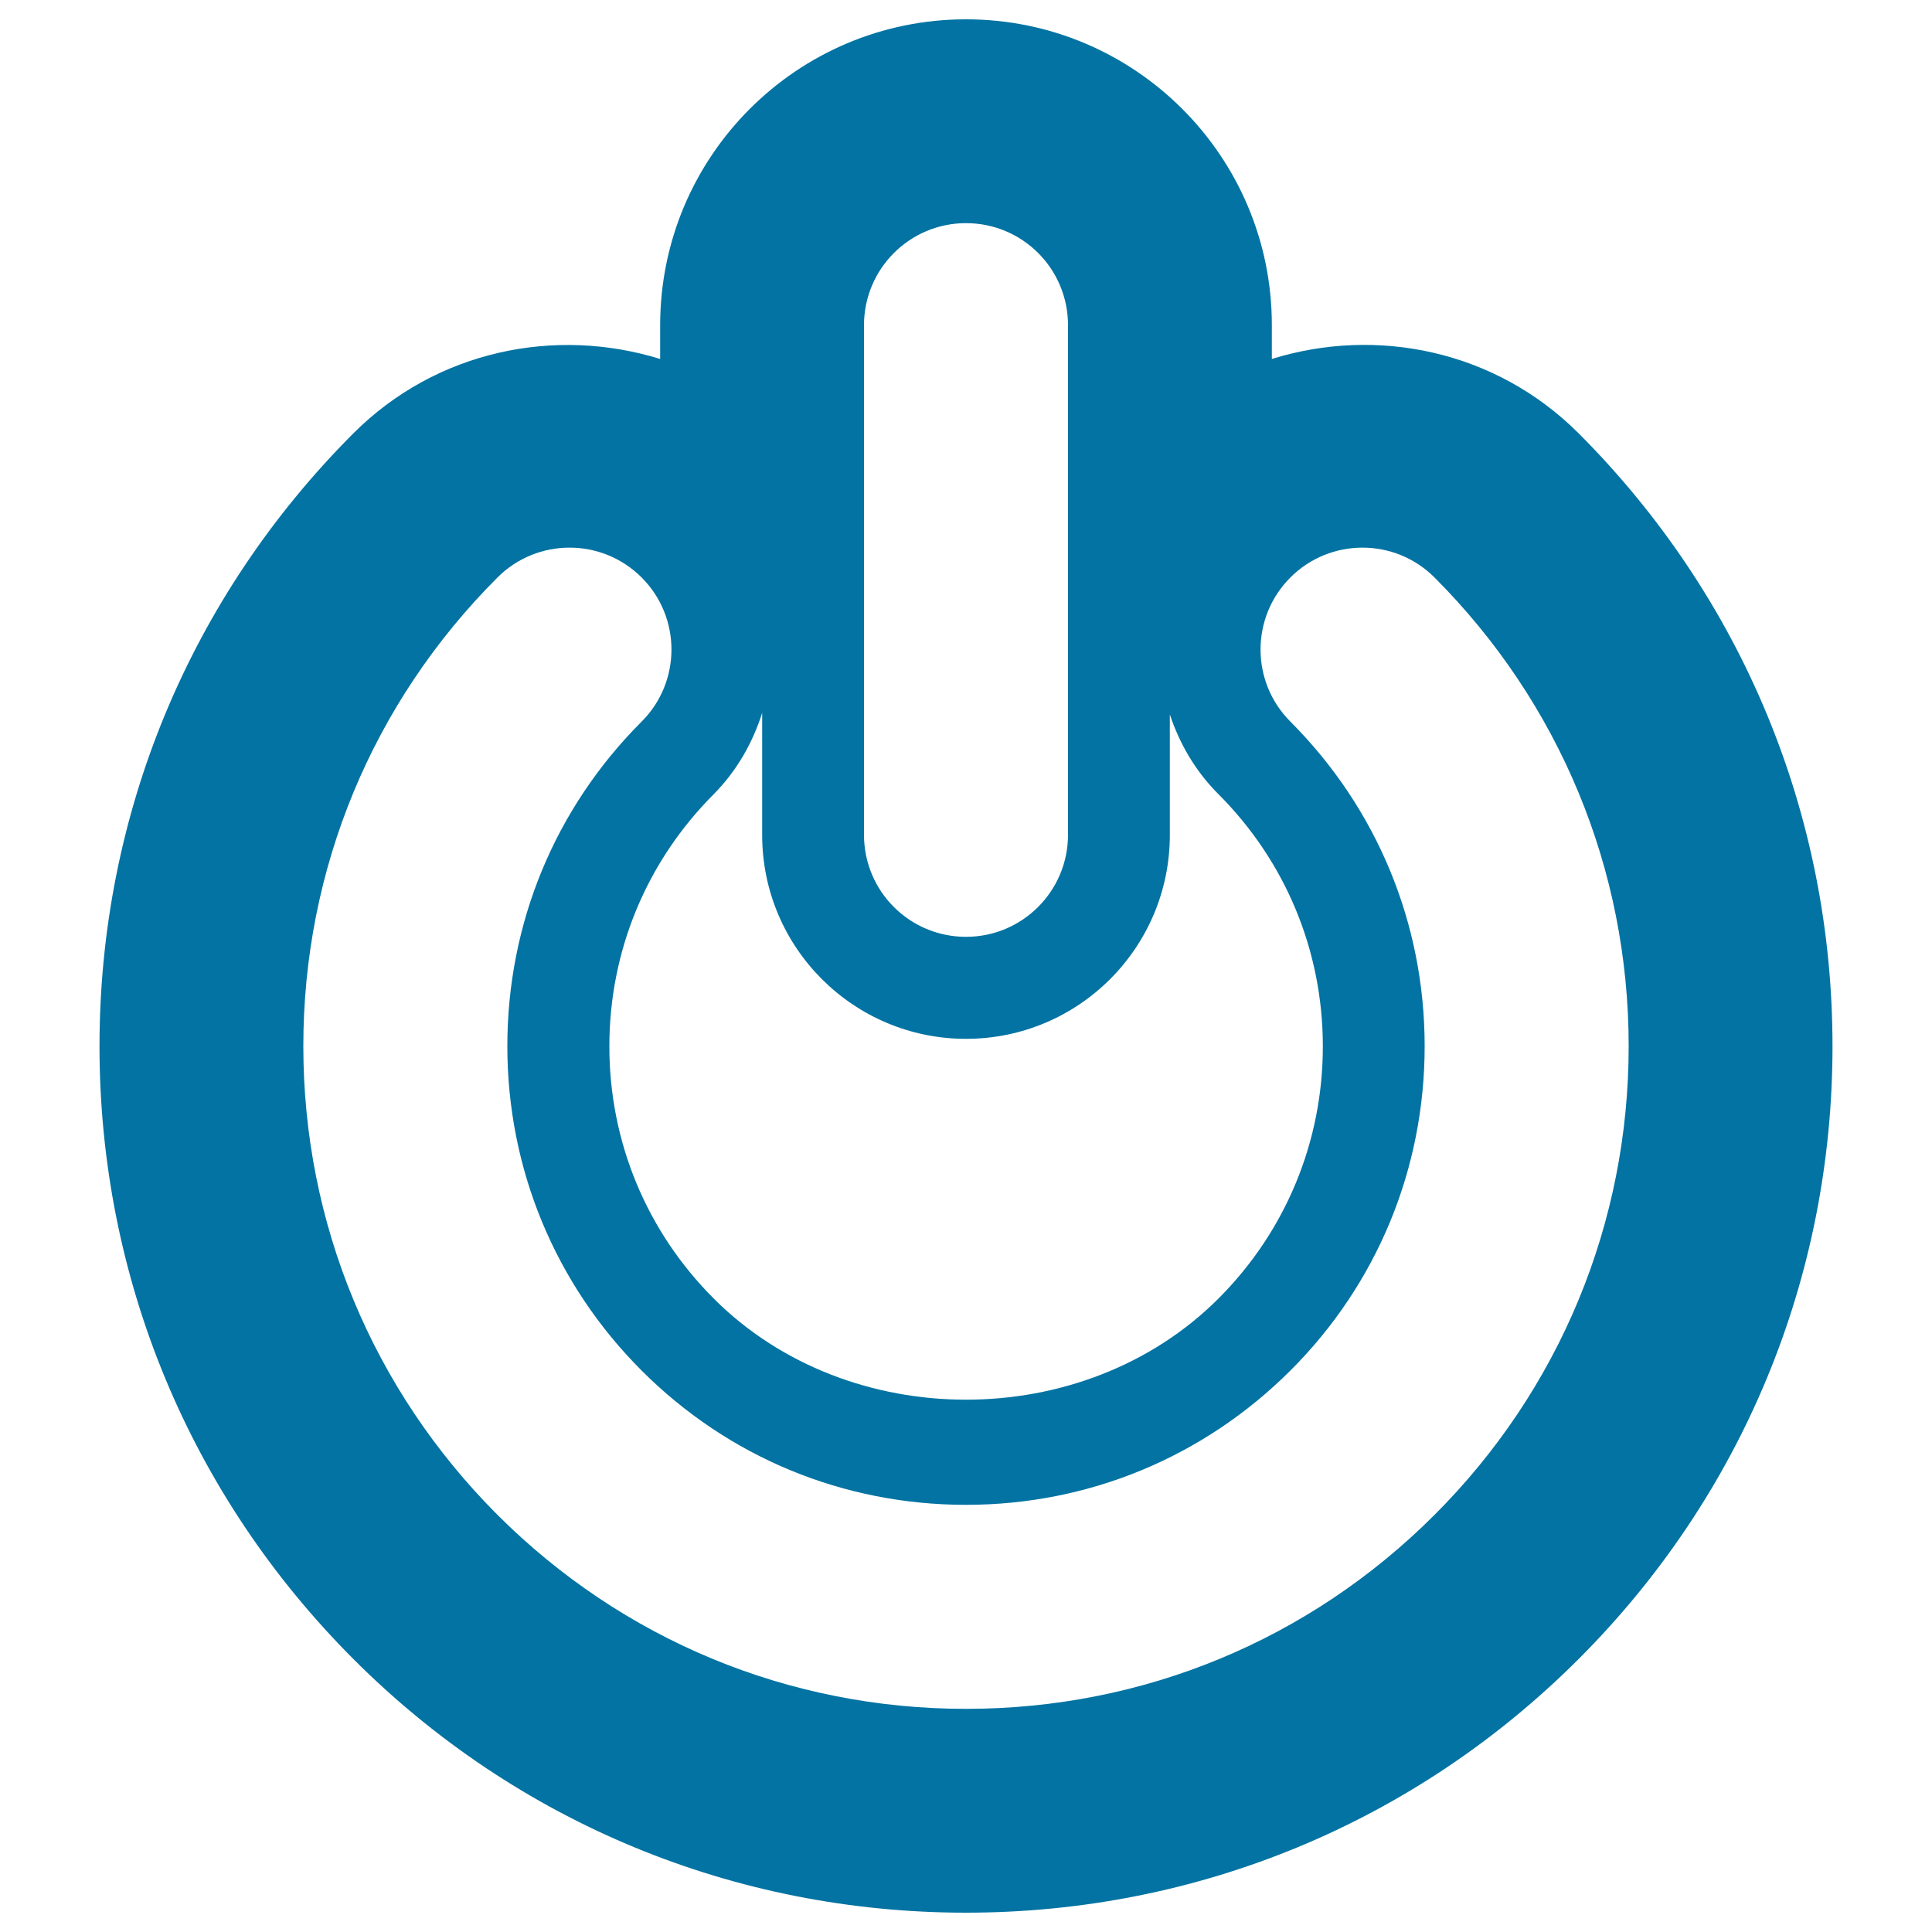
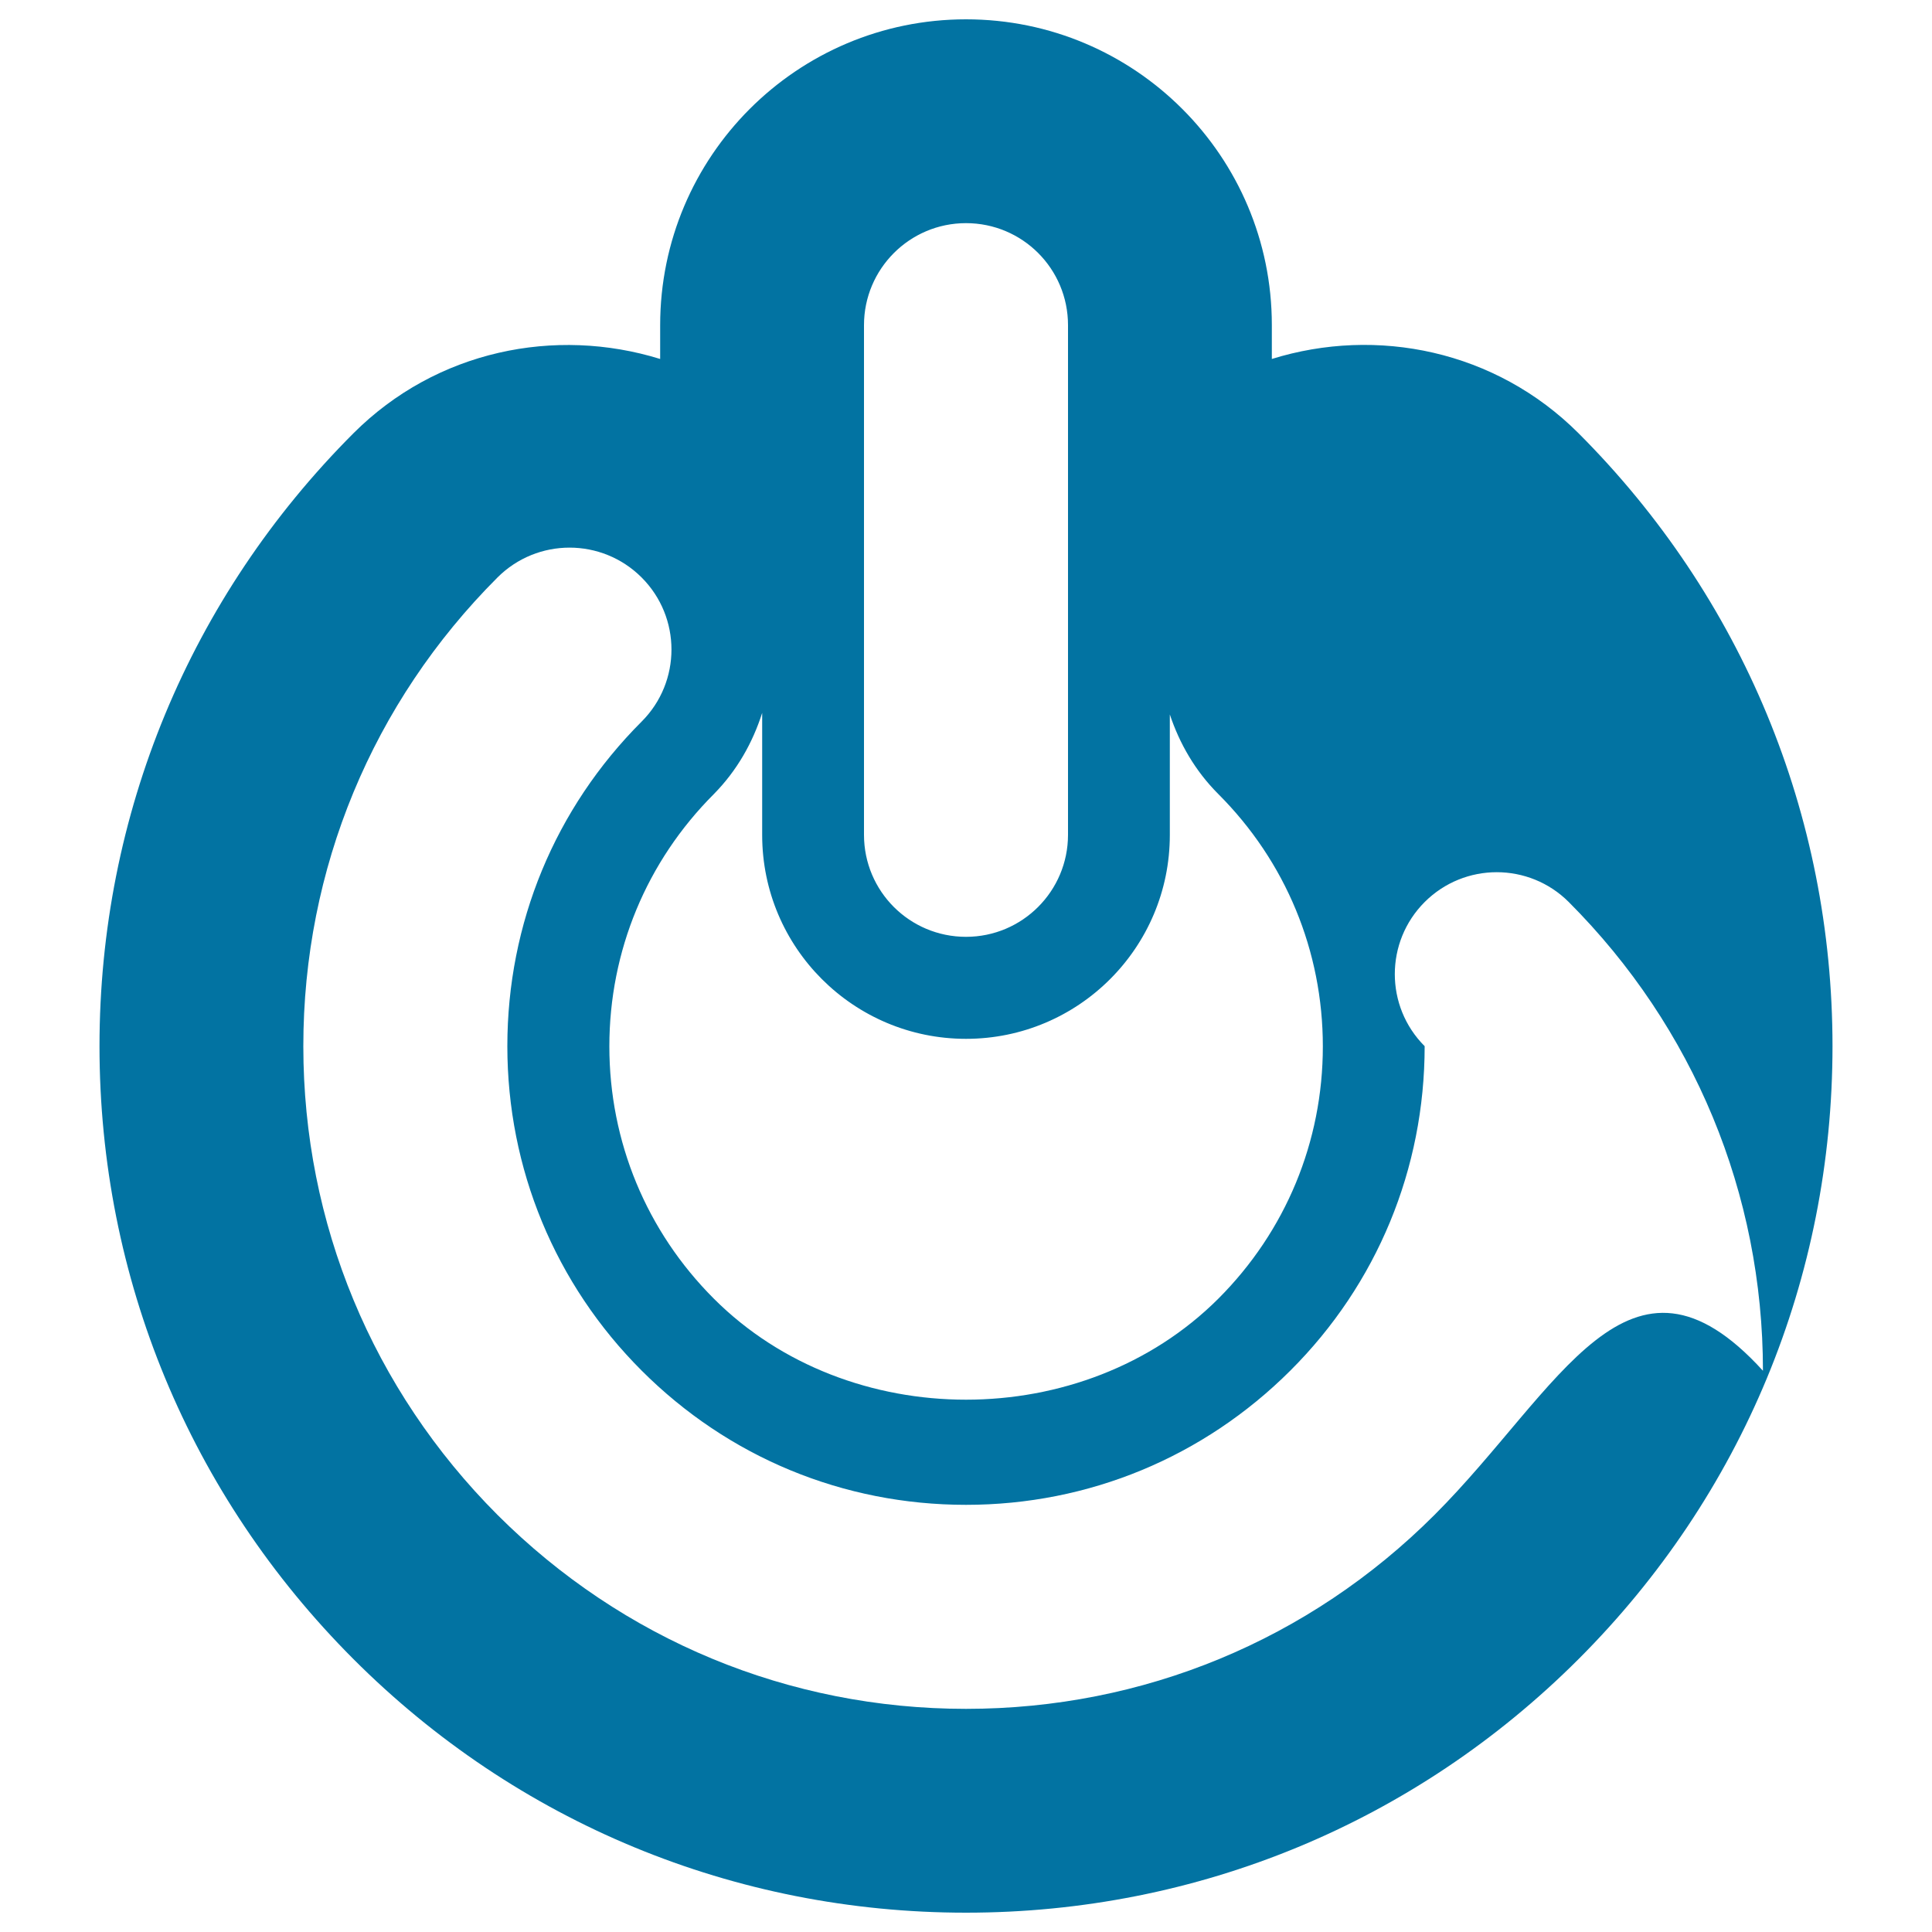
<svg xmlns="http://www.w3.org/2000/svg" viewBox="0 0 1000 1000" style="fill:#0273a2">
  <title>Power outline SVG icon</title>
  <g>
-     <path d="M817.1,224.3c-43-43-104.5-55.4-158.8-38.5v-17.6C658.3,80.9,587.4,10,500,10c-87.4,0-158.3,70.9-158.3,158.3v17.5c-54.3-16.8-115.8-4.5-158.8,38.5C98.2,309.1,51.5,421.7,51.5,541.5c0,119.8,46.7,232.4,131.4,317.2C267.5,943.4,380.2,990,500,990c119.8,0,232.4-46.6,317.1-131.3s131.4-197.3,131.4-317.2C948.5,421.7,901.8,309.1,817.1,224.3L817.1,224.3z M447.2,168.3c0-29.1,23.6-52.8,52.8-52.8s52.8,23.6,52.8,52.8v263.8c0,29.1-23.6,52.8-52.8,52.8s-52.8-23.6-52.8-52.8V168.3z M394.5,369v63.2c0,58.3,47.3,105.5,105.5,105.5c58.3,0,105.5-47.3,105.5-105.5v-62.4c5,15,13.1,29.2,25.1,41.2c34.9,34.9,54.1,81.3,54.1,130.6c0,49.3-19.2,95.7-54.1,130.6c-69.8,69.7-191.4,69.7-261.1,0c-34.9-34.9-54.1-81.3-54.1-130.6c0-49.3,19.2-95.7,54.1-130.6C381.6,398.7,389.6,384.3,394.5,369z M742.5,784.1C677.7,848.9,591.7,884.5,500,884.5c-91.7,0-177.7-35.7-242.5-100.4C192.8,719.3,157,633.2,157,541.5c0-91.7,35.7-177.8,100.5-242.6c20.6-20.6,54-20.6,74.6,0s20.6,54,0,74.6c-44.9,44.9-69.5,104.5-69.5,168c0,63.4,24.7,123.1,69.5,167.9c44.9,44.9,104.4,69.5,167.9,69.5c63.5,0,123-24.7,167.9-69.5c44.9-44.8,69.5-104.5,69.5-167.9c0-63.5-24.7-123.1-69.5-168c-20.6-20.6-20.6-54,0-74.6s54-20.6,74.6,0c64.7,64.8,100.5,151,100.5,242.6C843,633.1,807.3,719.3,742.5,784.1L742.5,784.1z" />
+     <path d="M817.1,224.3c-43-43-104.5-55.4-158.8-38.5v-17.6C658.3,80.9,587.4,10,500,10c-87.4,0-158.3,70.9-158.3,158.3v17.5c-54.3-16.8-115.8-4.5-158.8,38.5C98.2,309.1,51.5,421.7,51.5,541.5c0,119.8,46.7,232.4,131.4,317.2C267.5,943.4,380.2,990,500,990c119.8,0,232.4-46.6,317.1-131.3s131.4-197.3,131.4-317.2C948.5,421.7,901.8,309.1,817.1,224.3L817.1,224.3z M447.2,168.3c0-29.1,23.6-52.8,52.8-52.8s52.8,23.6,52.8,52.8v263.8c0,29.1-23.6,52.8-52.8,52.8s-52.8-23.6-52.8-52.8V168.3z M394.5,369v63.2c0,58.3,47.3,105.5,105.5,105.5c58.3,0,105.5-47.3,105.5-105.5v-62.4c5,15,13.1,29.2,25.1,41.2c34.9,34.9,54.1,81.3,54.1,130.6c0,49.3-19.2,95.7-54.1,130.6c-69.8,69.7-191.4,69.7-261.1,0c-34.9-34.9-54.1-81.3-54.1-130.6c0-49.3,19.2-95.7,54.1-130.6C381.6,398.7,389.6,384.3,394.5,369z M742.5,784.1C677.7,848.9,591.7,884.5,500,884.5c-91.7,0-177.7-35.7-242.5-100.4C192.8,719.3,157,633.2,157,541.5c0-91.7,35.7-177.8,100.5-242.6c20.6-20.6,54-20.6,74.6,0s20.6,54,0,74.6c-44.9,44.9-69.5,104.5-69.5,168c0,63.4,24.7,123.1,69.5,167.9c44.9,44.9,104.4,69.5,167.9,69.5c63.5,0,123-24.7,167.9-69.5c44.9-44.8,69.5-104.5,69.5-167.9c-20.6-20.6-20.6-54,0-74.6s54-20.6,74.6,0c64.7,64.8,100.5,151,100.5,242.6C843,633.1,807.3,719.3,742.5,784.1L742.5,784.1z" />
  </g>
</svg>